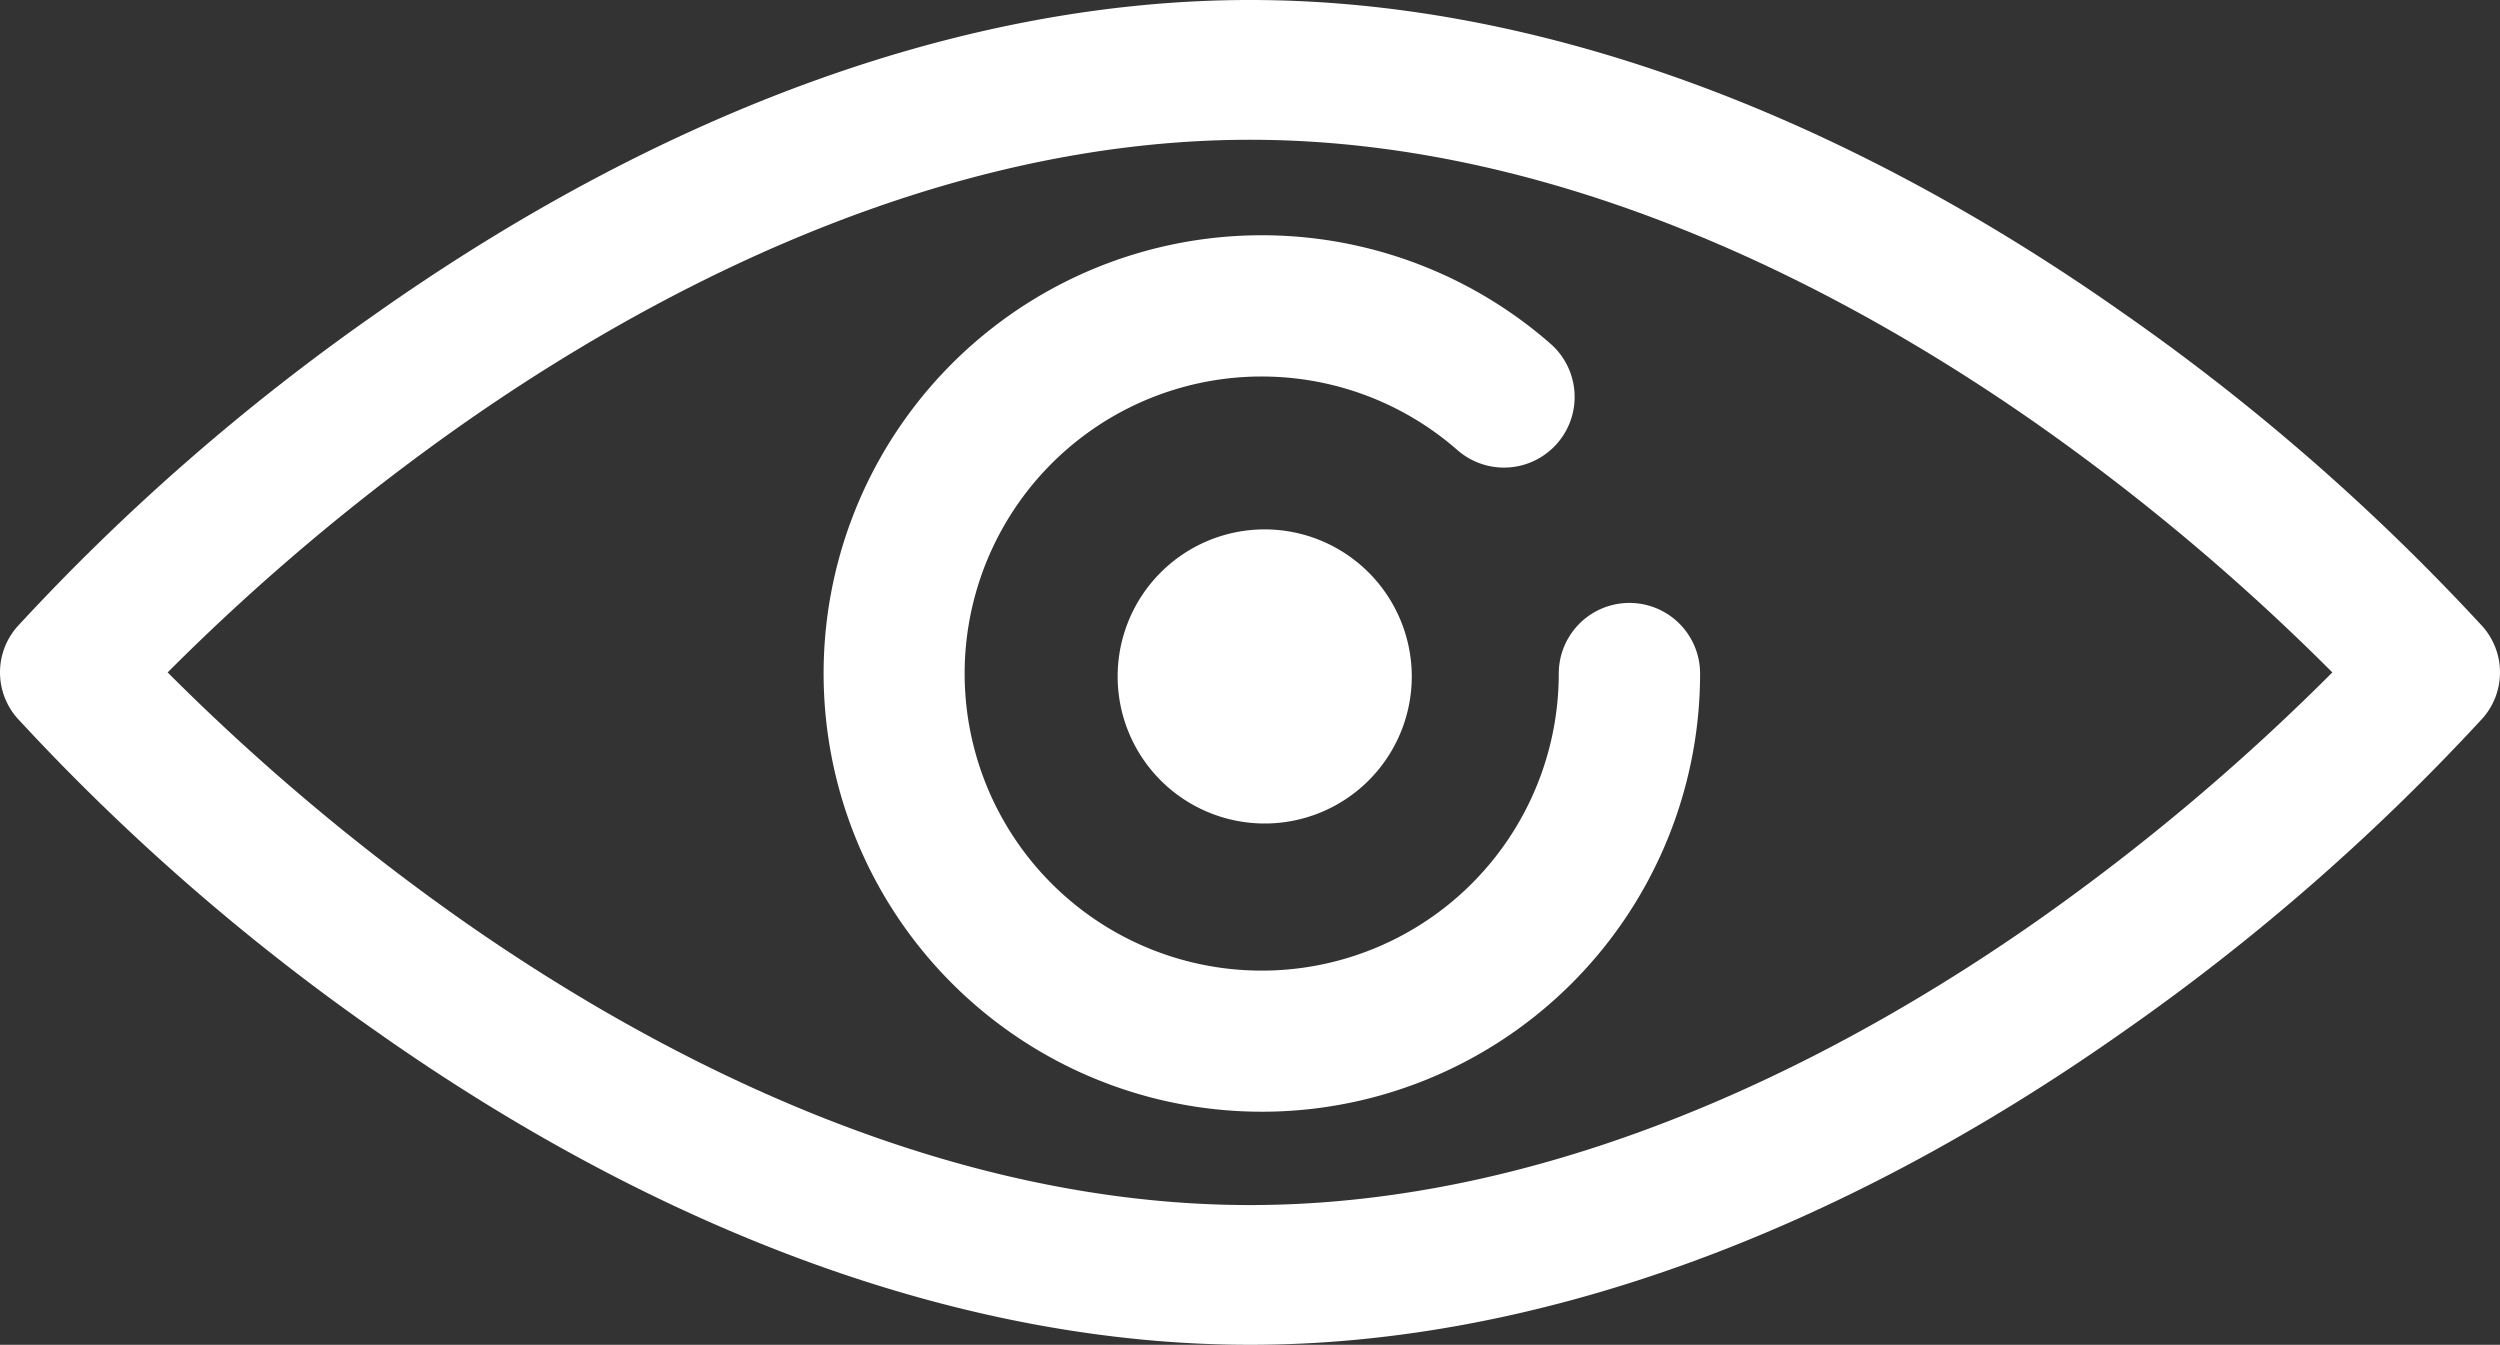
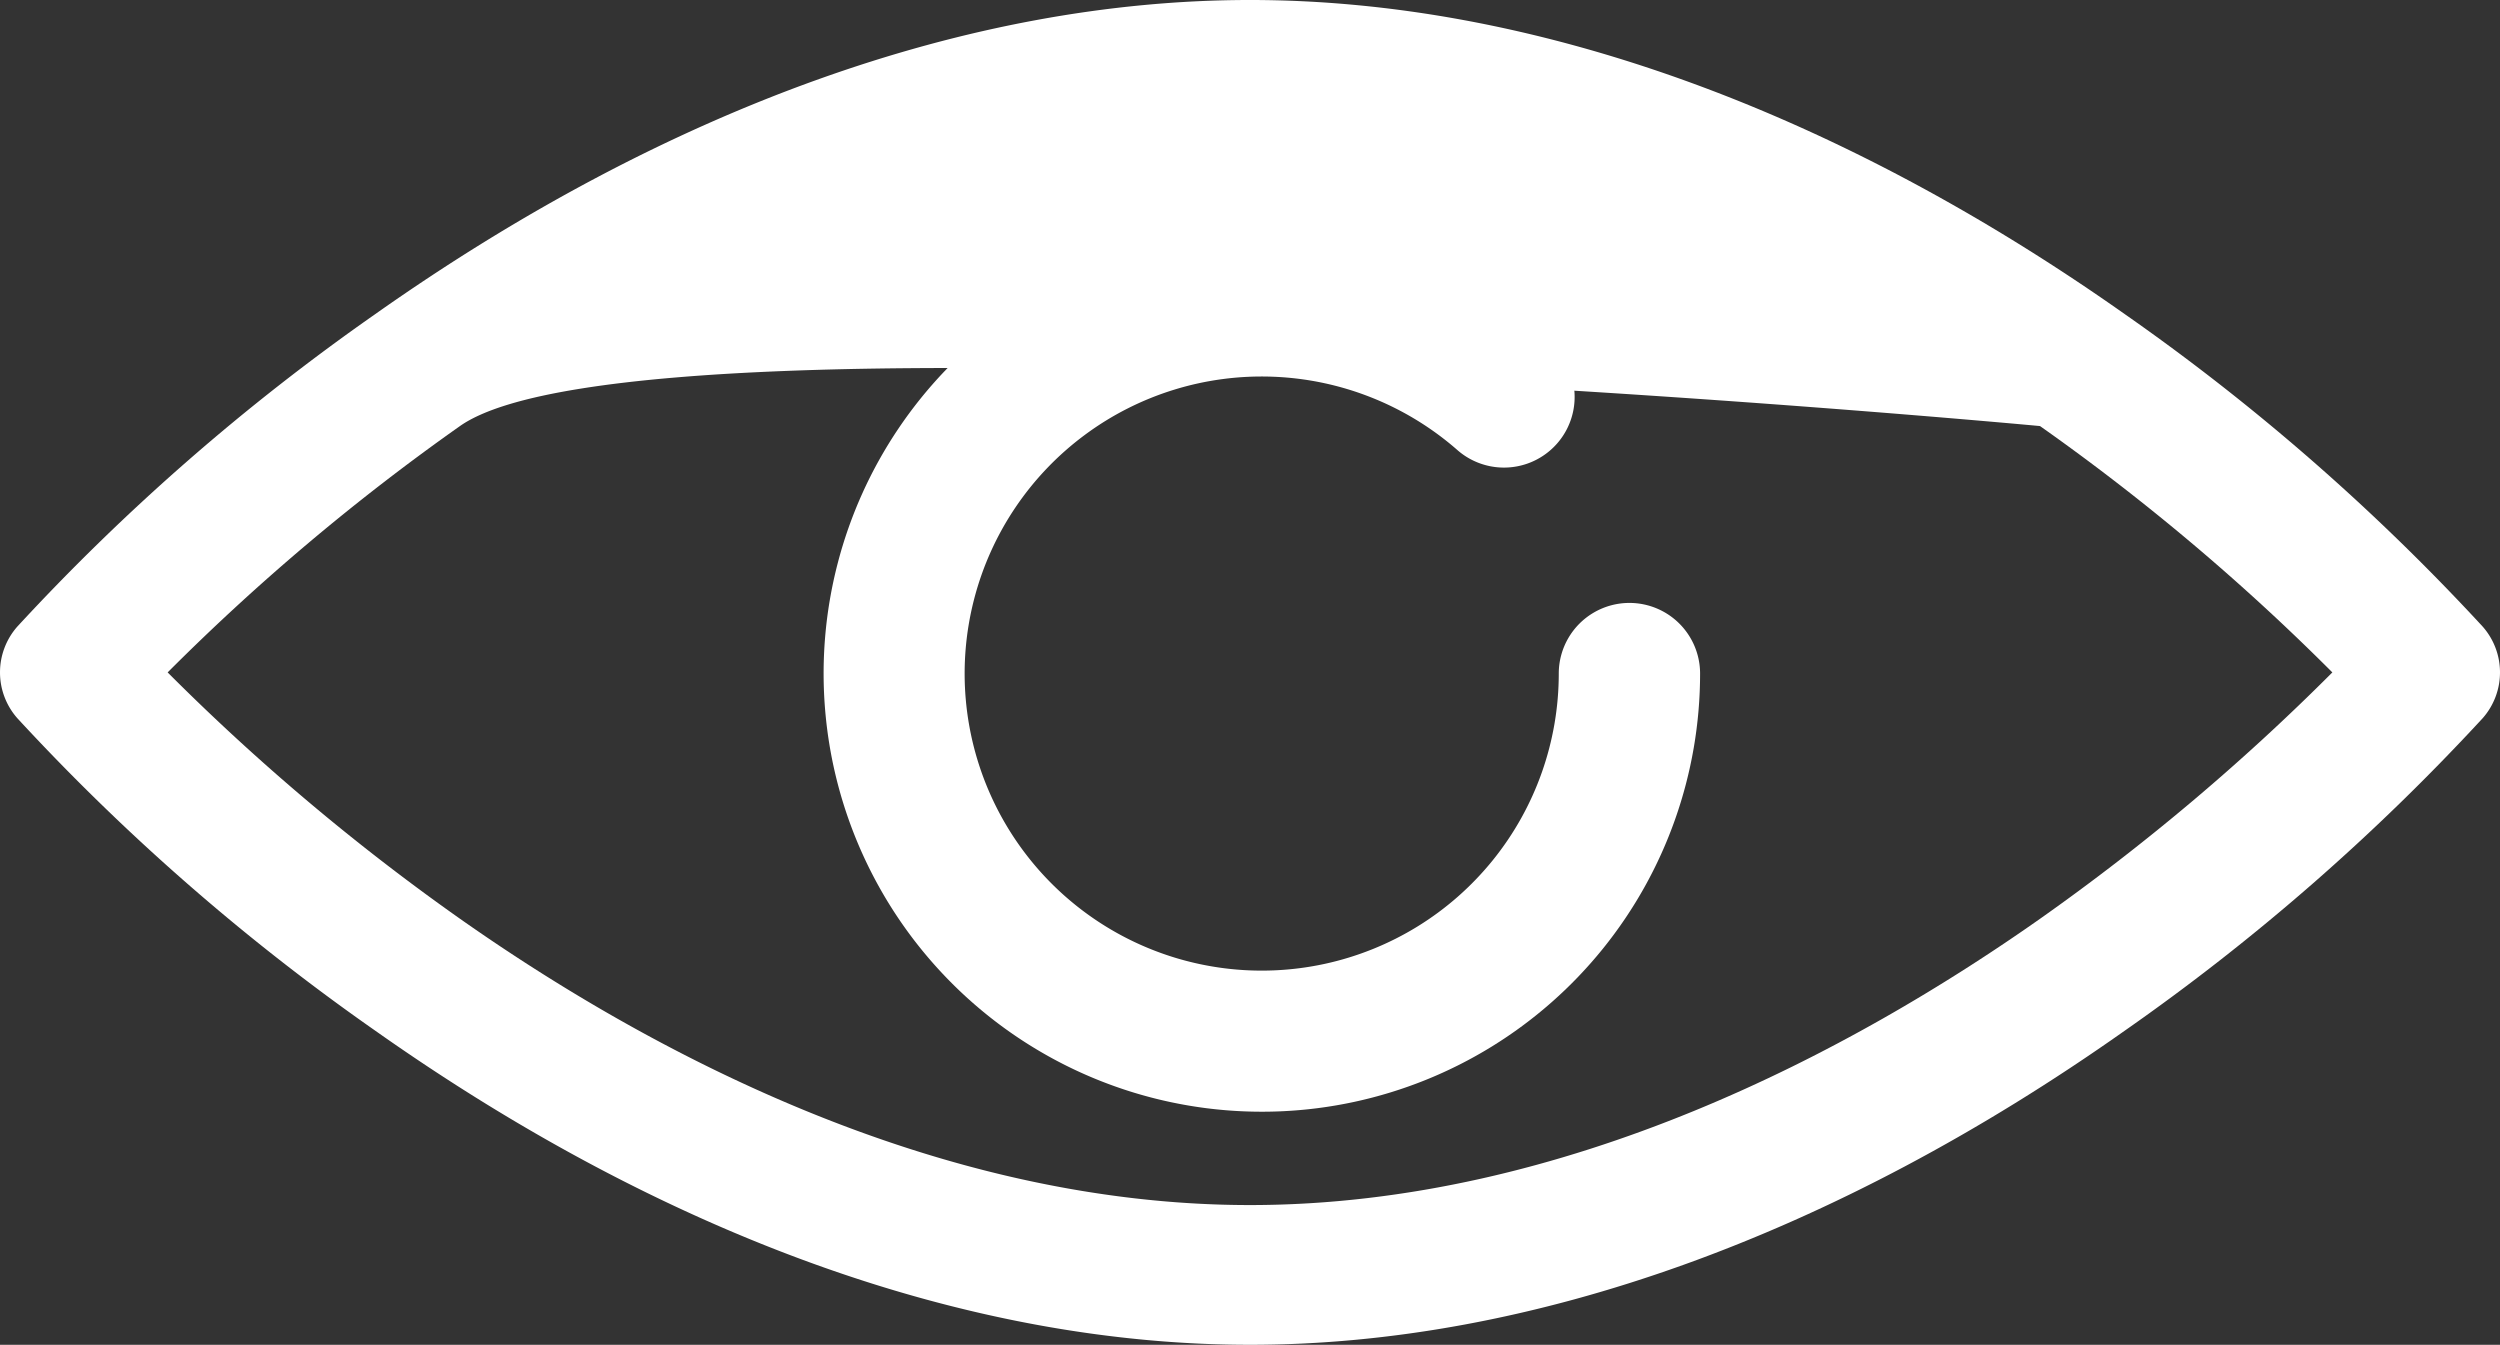
<svg xmlns="http://www.w3.org/2000/svg" width="85" height="45.724" viewBox="0 0 85 45.724">
  <rect x="0" y="0" width="85" height="45.724" fill="#333333" stroke="none" />
  <g id="eye-white" transform="translate(-579 -702)">
    <g id="u145" transform="translate(456 501.862)">
-       <path id="Path_12" data-name="Path 12" d="M72.249,35.176c-9.9,6.99-20.191,10.685-29.749,10.685S22.654,42.167,12.751,35.176A75,75,0,0,1,.587,24.555a2.355,2.355,0,0,1,0-3.111A75.01,75.01,0,0,1,12.751,10.823C22.655,3.833,32.942.138,42.5.138s19.846,3.7,29.749,10.685A75.006,75.006,0,0,1,84.413,21.444a2.355,2.355,0,0,1,0,3.111A75.009,75.009,0,0,1,72.249,35.176ZM15.639,14.624A75.608,75.608,0,0,0,5.7,23a75.627,75.627,0,0,0,9.94,8.376c6.313,4.44,16.1,9.734,26.861,9.734s20.548-5.293,26.861-9.734A75.64,75.64,0,0,0,79.3,23a75.605,75.605,0,0,0-9.94-8.376C63.048,10.184,53.263,4.89,42.5,4.89S21.952,10.184,15.639,14.624Z" transform="translate(123 200)" fill="#fff" />
+       <path id="Path_12" data-name="Path 12" d="M72.249,35.176c-9.9,6.99-20.191,10.685-29.749,10.685S22.654,42.167,12.751,35.176A75,75,0,0,1,.587,24.555a2.355,2.355,0,0,1,0-3.111A75.01,75.01,0,0,1,12.751,10.823C22.655,3.833,32.942.138,42.5.138s19.846,3.7,29.749,10.685A75.006,75.006,0,0,1,84.413,21.444a2.355,2.355,0,0,1,0,3.111A75.009,75.009,0,0,1,72.249,35.176ZM15.639,14.624A75.608,75.608,0,0,0,5.7,23a75.627,75.627,0,0,0,9.94,8.376c6.313,4.44,16.1,9.734,26.861,9.734s20.548-5.293,26.861-9.734A75.64,75.64,0,0,0,79.3,23a75.605,75.605,0,0,0-9.94-8.376S21.952,10.184,15.639,14.624Z" transform="translate(123 200)" fill="#fff" />
    </g>
    <g id="u146" transform="translate(456.903 501.902)">
      <path id="Path_13" data-name="Path 13" d="M29.9,15A14.9,14.9,0,1,1,24.816,3.787,2.4,2.4,0,0,1,21.648,7.4,10.1,10.1,0,1,0,25.095,15,2.4,2.4,0,0,1,29.9,15Z" transform="translate(150 208)" fill="#fff" />
    </g>
    <g id="u147" transform="translate(456 501.999)">
-       <path id="Path_14" data-name="Path 14" d="M10,5A5,5,0,1,1,5,0,5.005,5.005,0,0,1,10,5Z" transform="translate(161 218)" fill="#fff" />
-     </g>
+       </g>
  </g>
</svg>